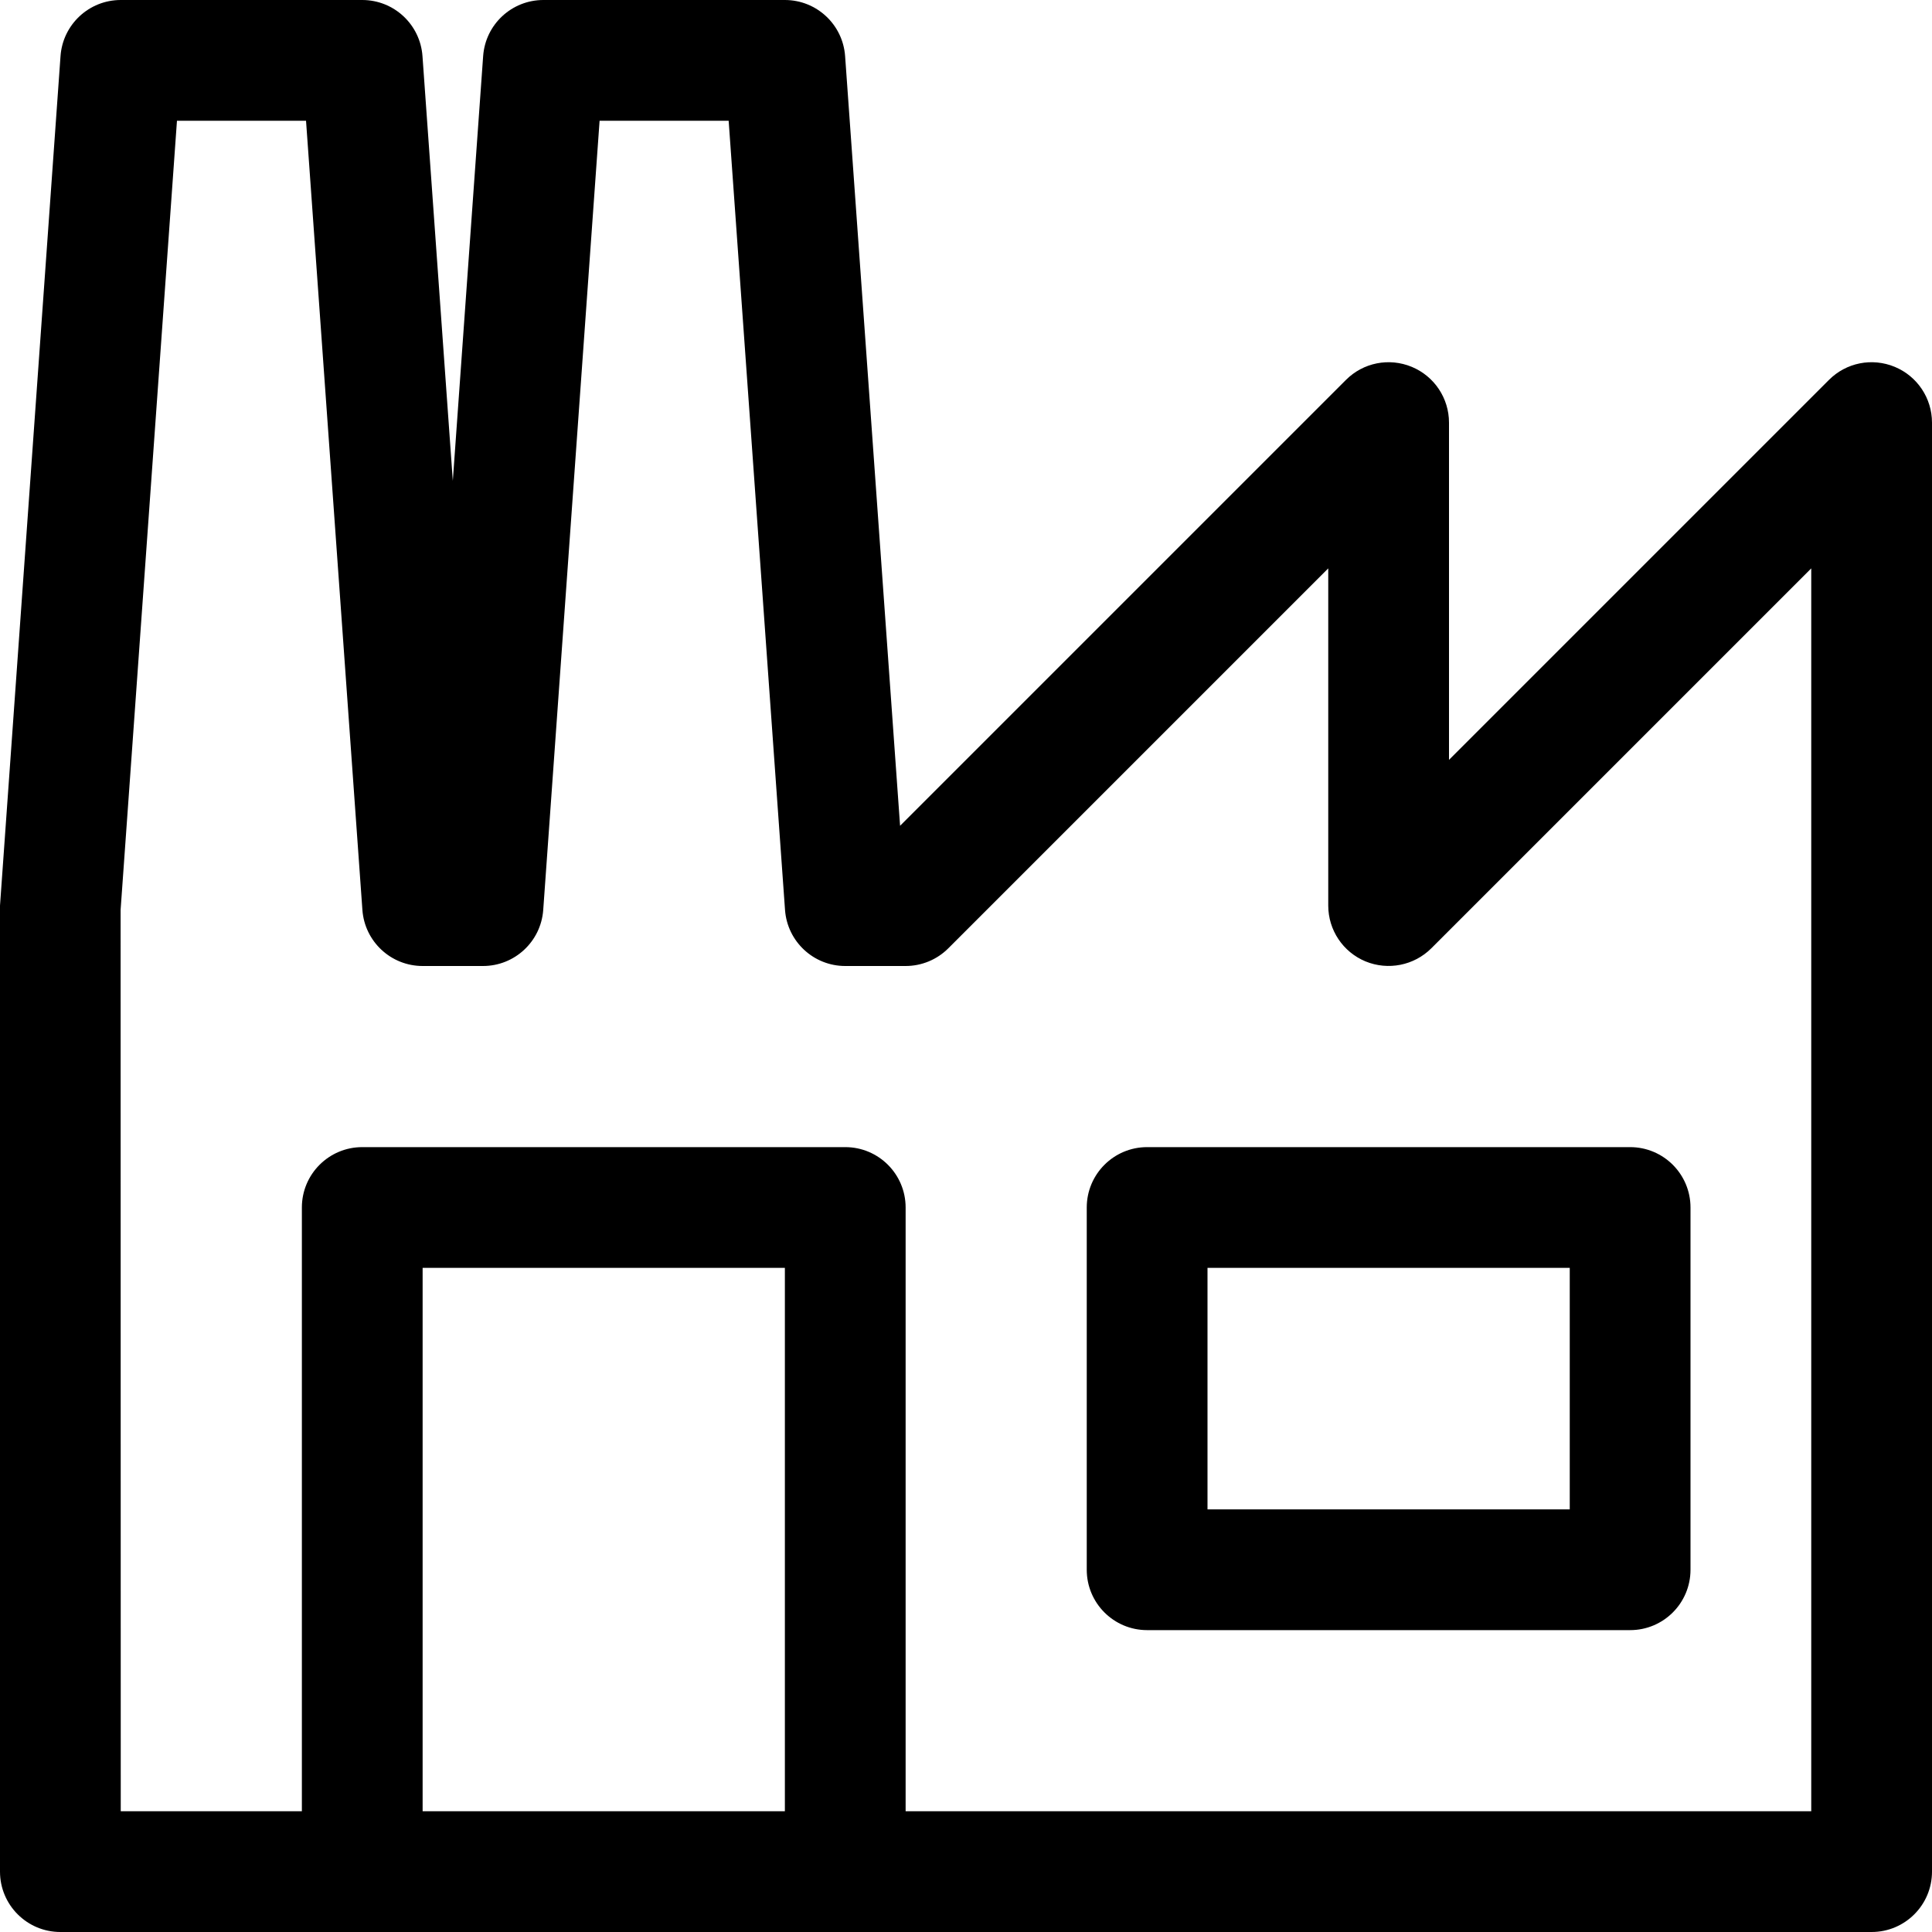
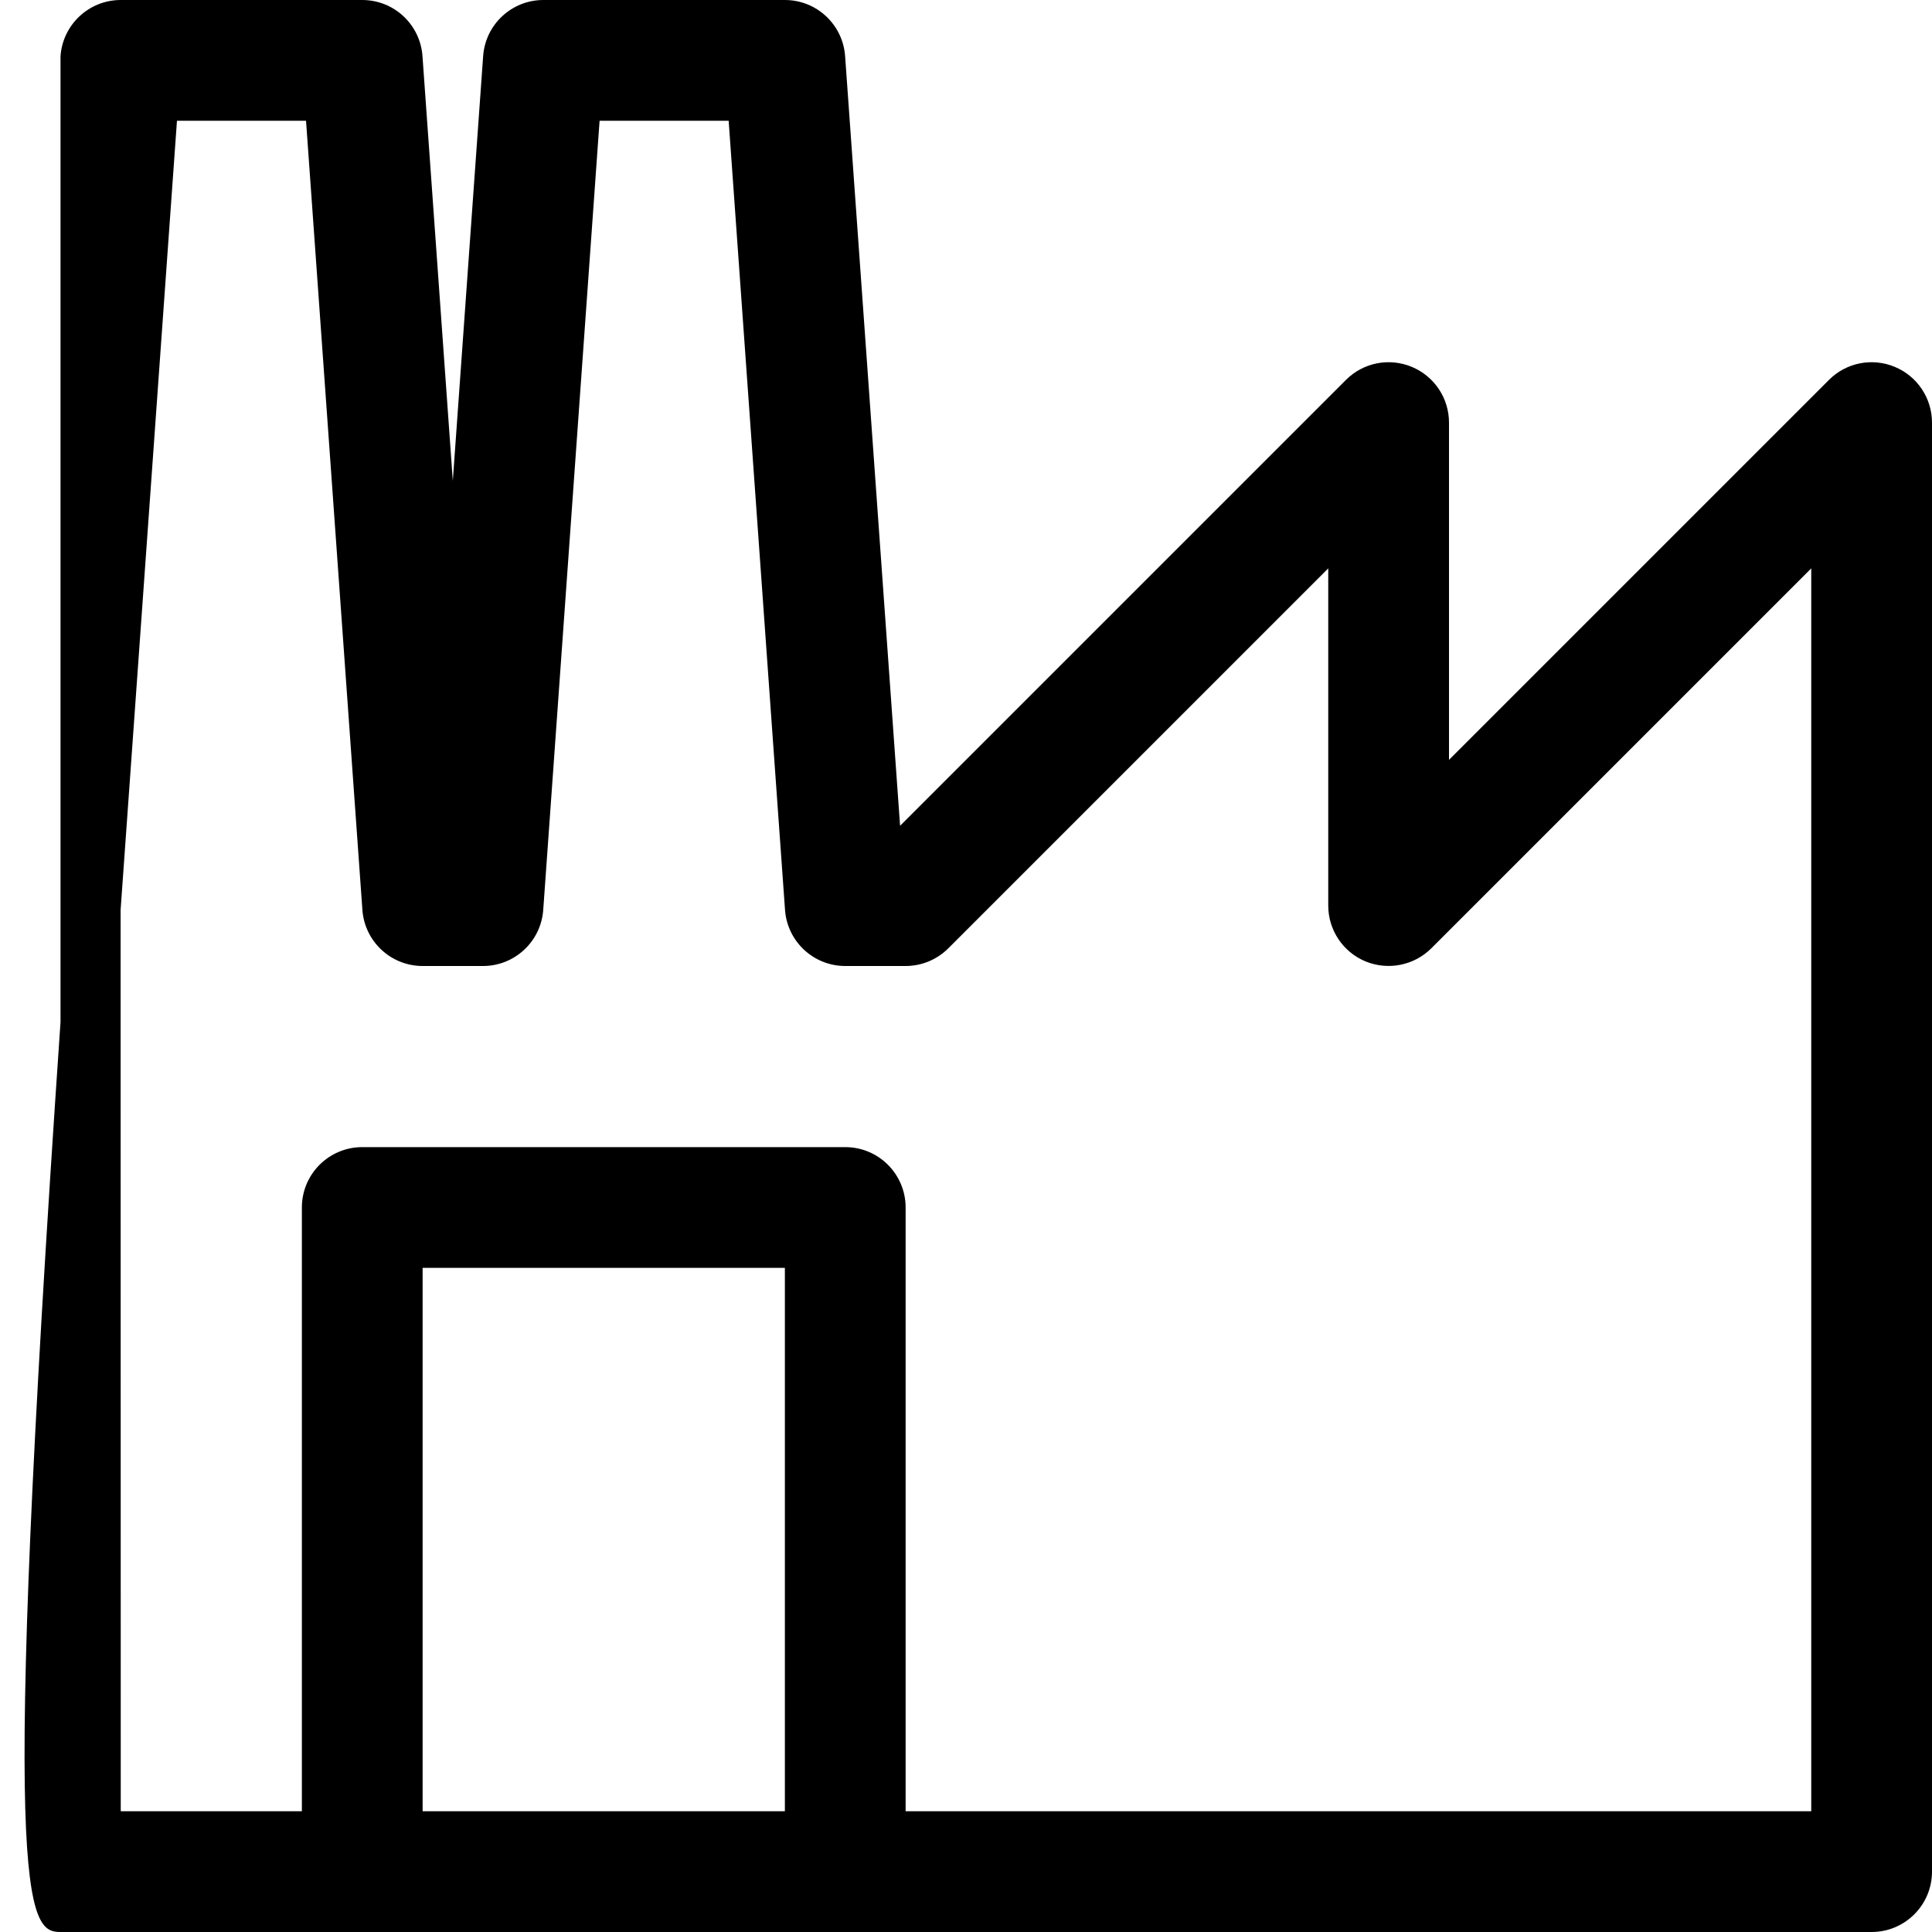
<svg xmlns="http://www.w3.org/2000/svg" fill="#000000" height="800px" width="800px" version="1.1" viewBox="0 0 512 512" enable-background="new 0 0 512 512">
  <g>
-     <path d="M502.125,97.217c-6-2.484-12.859-1.125-17.438,3.469L384,201.373v-89.375c0-6.469-3.898-12.305-9.875-14.781   c-6-2.484-12.859-1.125-17.438,3.469L238.531,218.842l-14.57-203.984C223.359,6.484,216.391,0,208,0h-64   c-8.391,0-15.359,6.484-15.961,14.859L120,127.428l-8.039-112.57C111.359,6.484,104.391,0,96,0H32   c-8.391,0-15.359,6.484-15.961,14.859L0,239.998v256C0,504.834,7.164,512,16,512h80h128h272c8.836,0,16-7.166,16-16.002v-384   C512,105.53,508.102,99.694,502.125,97.217z M112,480V336h96v144H112z M480,480H240V319.998c0-8.836-7.164-15.998-16-15.998H96   c-8.836,0-16,7.163-16,15.998V480H32l-0.039-238.859L46.898,32h34.203l14.938,209.141C96.641,249.516,103.609,256,112,256h16   c8.391,0,15.359-6.484,15.961-14.859L158.898,32h34.203l14.938,209.141C208.641,249.516,215.609,256,224,256h16   c4.242,0,8.313-1.688,11.313-4.688L352,150.623v89.375c0,6.469,3.898,12.305,9.875,14.781c5.977,2.453,12.852,1.102,17.438-3.469   L480,150.623V480z" />
-     <path d="m448,320c0-8.837-7.163-16-16-16h-128c-8.837,0-16,7.163-16,16v96c0,8.837 7.163,16 16,16h128c8.837,0 16-7.163 16-16v-96zm-128,16h96v64h-96v-64z" />
+     <path d="M502.125,97.217c-6-2.484-12.859-1.125-17.438,3.469L384,201.373v-89.375c0-6.469-3.898-12.305-9.875-14.781   c-6-2.484-12.859-1.125-17.438,3.469L238.531,218.842l-14.57-203.984C223.359,6.484,216.391,0,208,0h-64   c-8.391,0-15.359,6.484-15.961,14.859L120,127.428l-8.039-112.57C111.359,6.484,104.391,0,96,0H32   c-8.391,0-15.359,6.484-15.961,14.859v256C0,504.834,7.164,512,16,512h80h128h272c8.836,0,16-7.166,16-16.002v-384   C512,105.53,508.102,99.694,502.125,97.217z M112,480V336h96v144H112z M480,480H240V319.998c0-8.836-7.164-15.998-16-15.998H96   c-8.836,0-16,7.163-16,15.998V480H32l-0.039-238.859L46.898,32h34.203l14.938,209.141C96.641,249.516,103.609,256,112,256h16   c8.391,0,15.359-6.484,15.961-14.859L158.898,32h34.203l14.938,209.141C208.641,249.516,215.609,256,224,256h16   c4.242,0,8.313-1.688,11.313-4.688L352,150.623v89.375c0,6.469,3.898,12.305,9.875,14.781c5.977,2.453,12.852,1.102,17.438-3.469   L480,150.623V480z" />
  </g>
</svg>